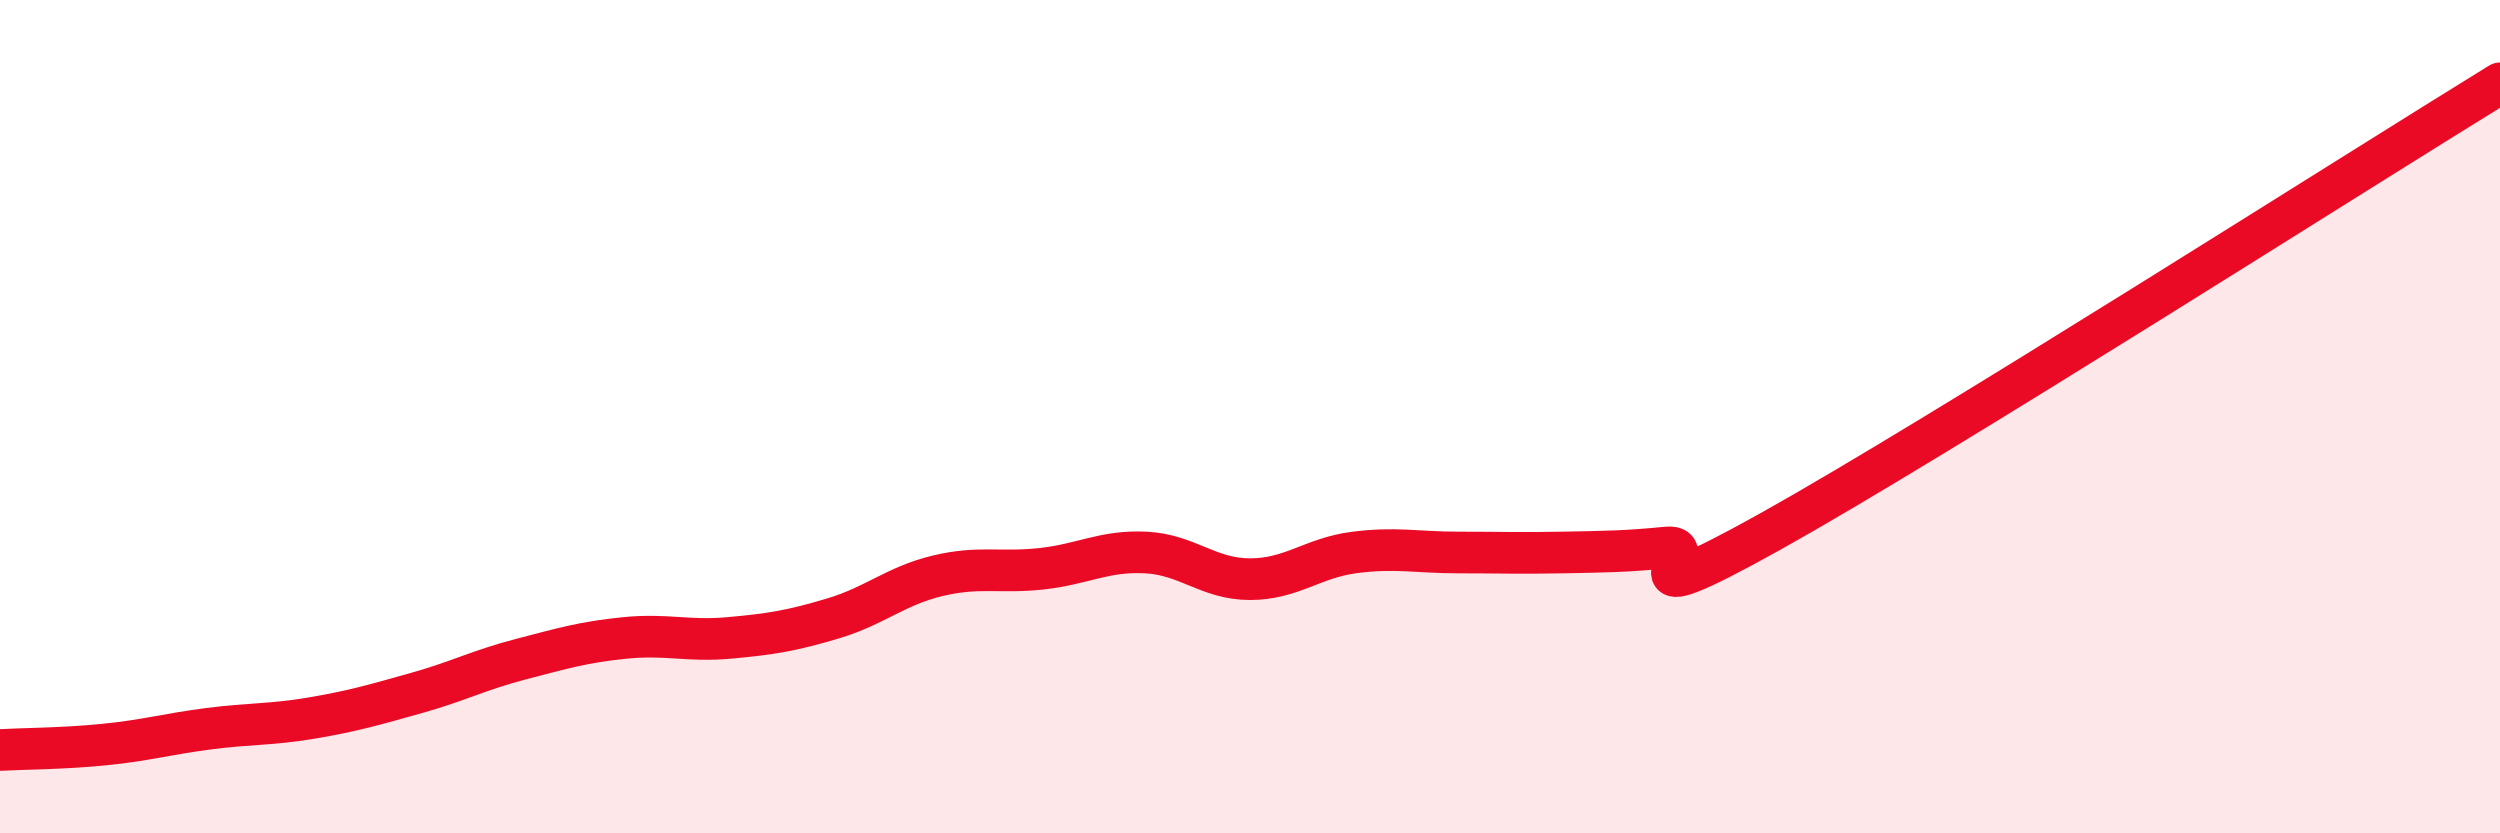
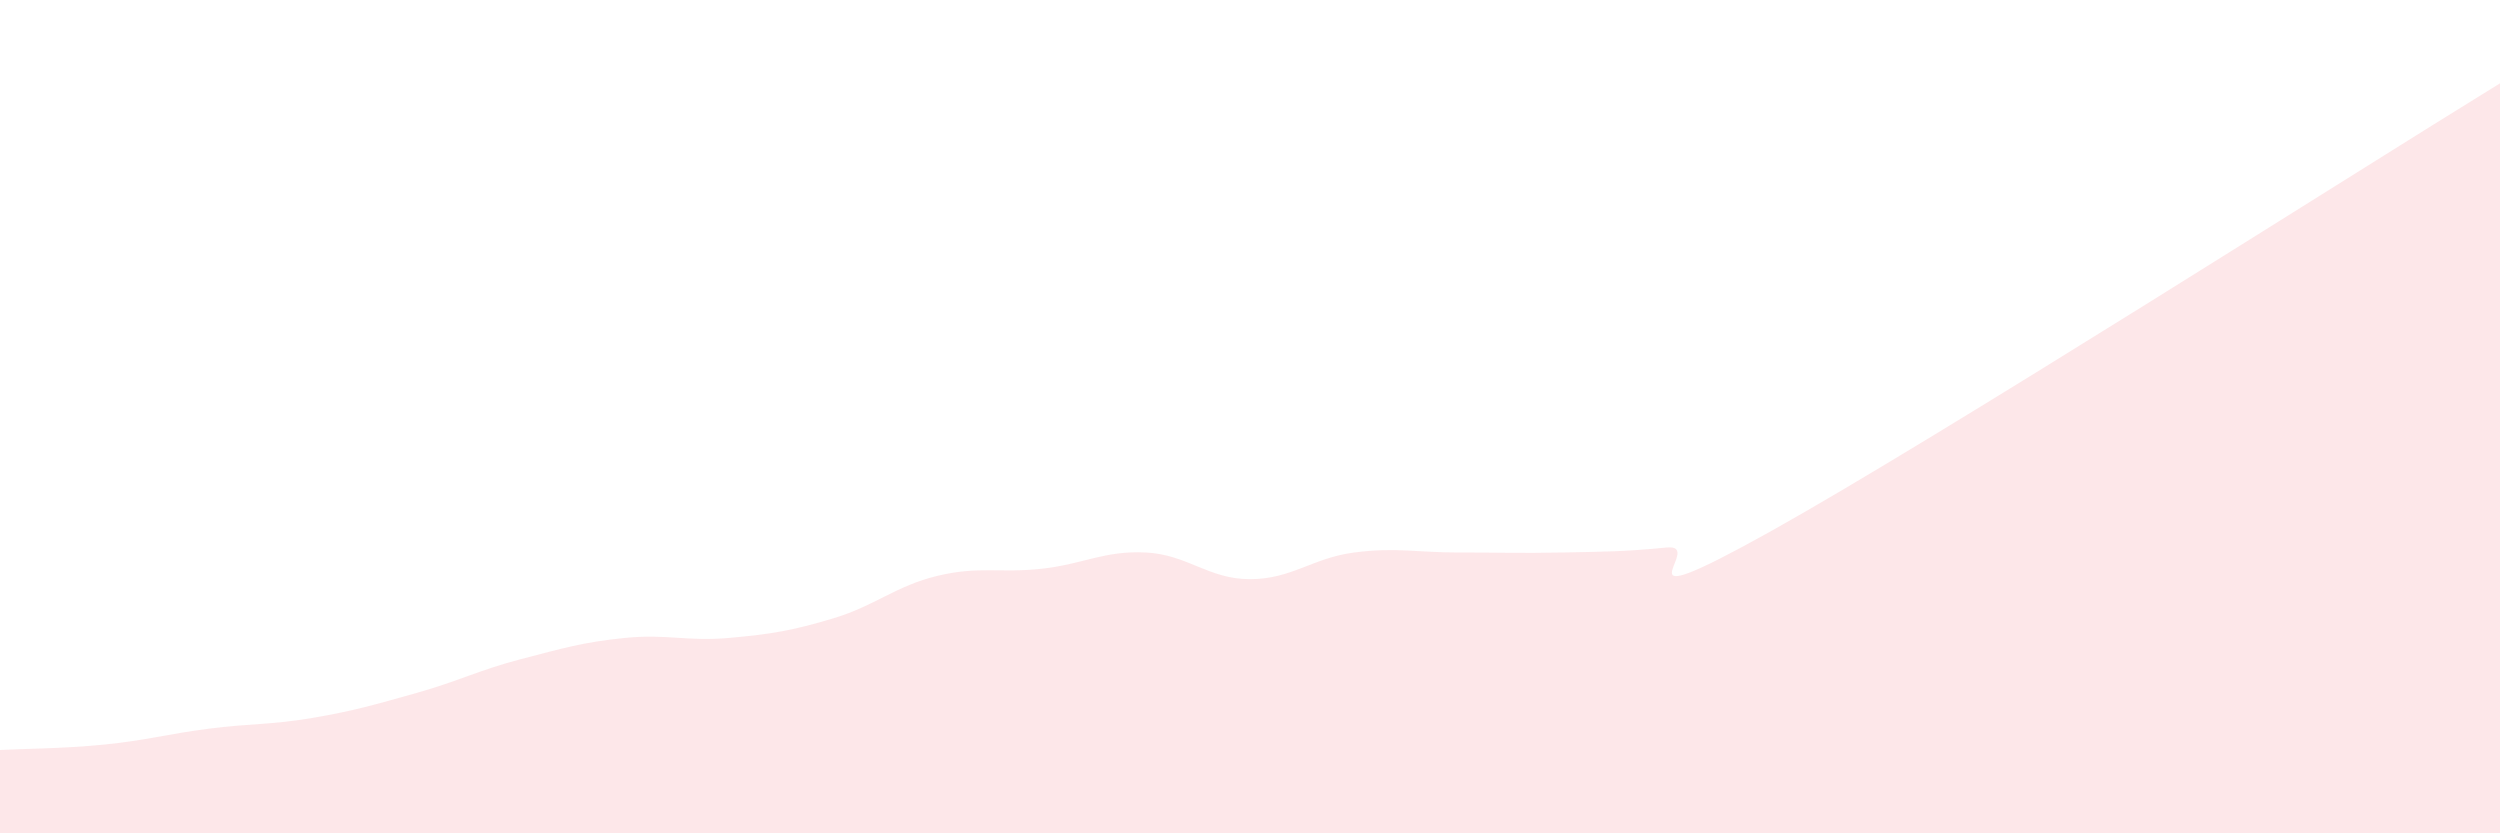
<svg xmlns="http://www.w3.org/2000/svg" width="60" height="20" viewBox="0 0 60 20">
  <path d="M 0,18 C 0.5,17.97 1.5,17.97 2.5,17.87 C 3.5,17.77 4,17.62 5,17.49 C 6,17.36 6.5,17.4 7.5,17.23 C 8.5,17.06 9,16.91 10,16.63 C 11,16.35 11.5,16.08 12.5,15.82 C 13.5,15.56 14,15.41 15,15.31 C 16,15.21 16.5,15.4 17.5,15.31 C 18.5,15.22 19,15.14 20,14.84 C 21,14.54 21.5,14.06 22.5,13.82 C 23.5,13.58 24,13.76 25,13.65 C 26,13.54 26.5,13.21 27.5,13.26 C 28.5,13.31 29,13.9 30,13.9 C 31,13.9 31.5,13.39 32.5,13.26 C 33.5,13.13 34,13.26 35,13.26 C 36,13.26 36.5,13.28 37.5,13.26 C 38.5,13.24 39,13.24 40,13.14 C 41,13.04 38.5,14.98 42.5,12.75 C 46.5,10.52 56.5,4.15 60,2L60 20L0 20Z" fill="#EB0A25" opacity="0.1" stroke-linecap="round" stroke-linejoin="round" />
-   <path d="M 0,18 C 0.5,17.97 1.5,17.97 2.5,17.87 C 3.5,17.77 4,17.62 5,17.49 C 6,17.36 6.5,17.4 7.5,17.23 C 8.5,17.06 9,16.91 10,16.63 C 11,16.35 11.5,16.08 12.5,15.82 C 13.5,15.56 14,15.41 15,15.31 C 16,15.21 16.5,15.4 17.5,15.31 C 18.5,15.22 19,15.14 20,14.84 C 21,14.54 21.5,14.06 22.5,13.82 C 23.5,13.58 24,13.76 25,13.65 C 26,13.54 26.5,13.21 27.5,13.26 C 28.5,13.31 29,13.9 30,13.9 C 31,13.9 31.5,13.39 32.5,13.26 C 33.5,13.13 34,13.26 35,13.26 C 36,13.26 36.5,13.28 37.5,13.26 C 38.5,13.24 39,13.24 40,13.14 C 41,13.04 38.5,14.98 42.5,12.75 C 46.5,10.52 56.5,4.15 60,2" stroke="#EB0A25" stroke-width="1" fill="none" stroke-linecap="round" stroke-linejoin="round" />
</svg>